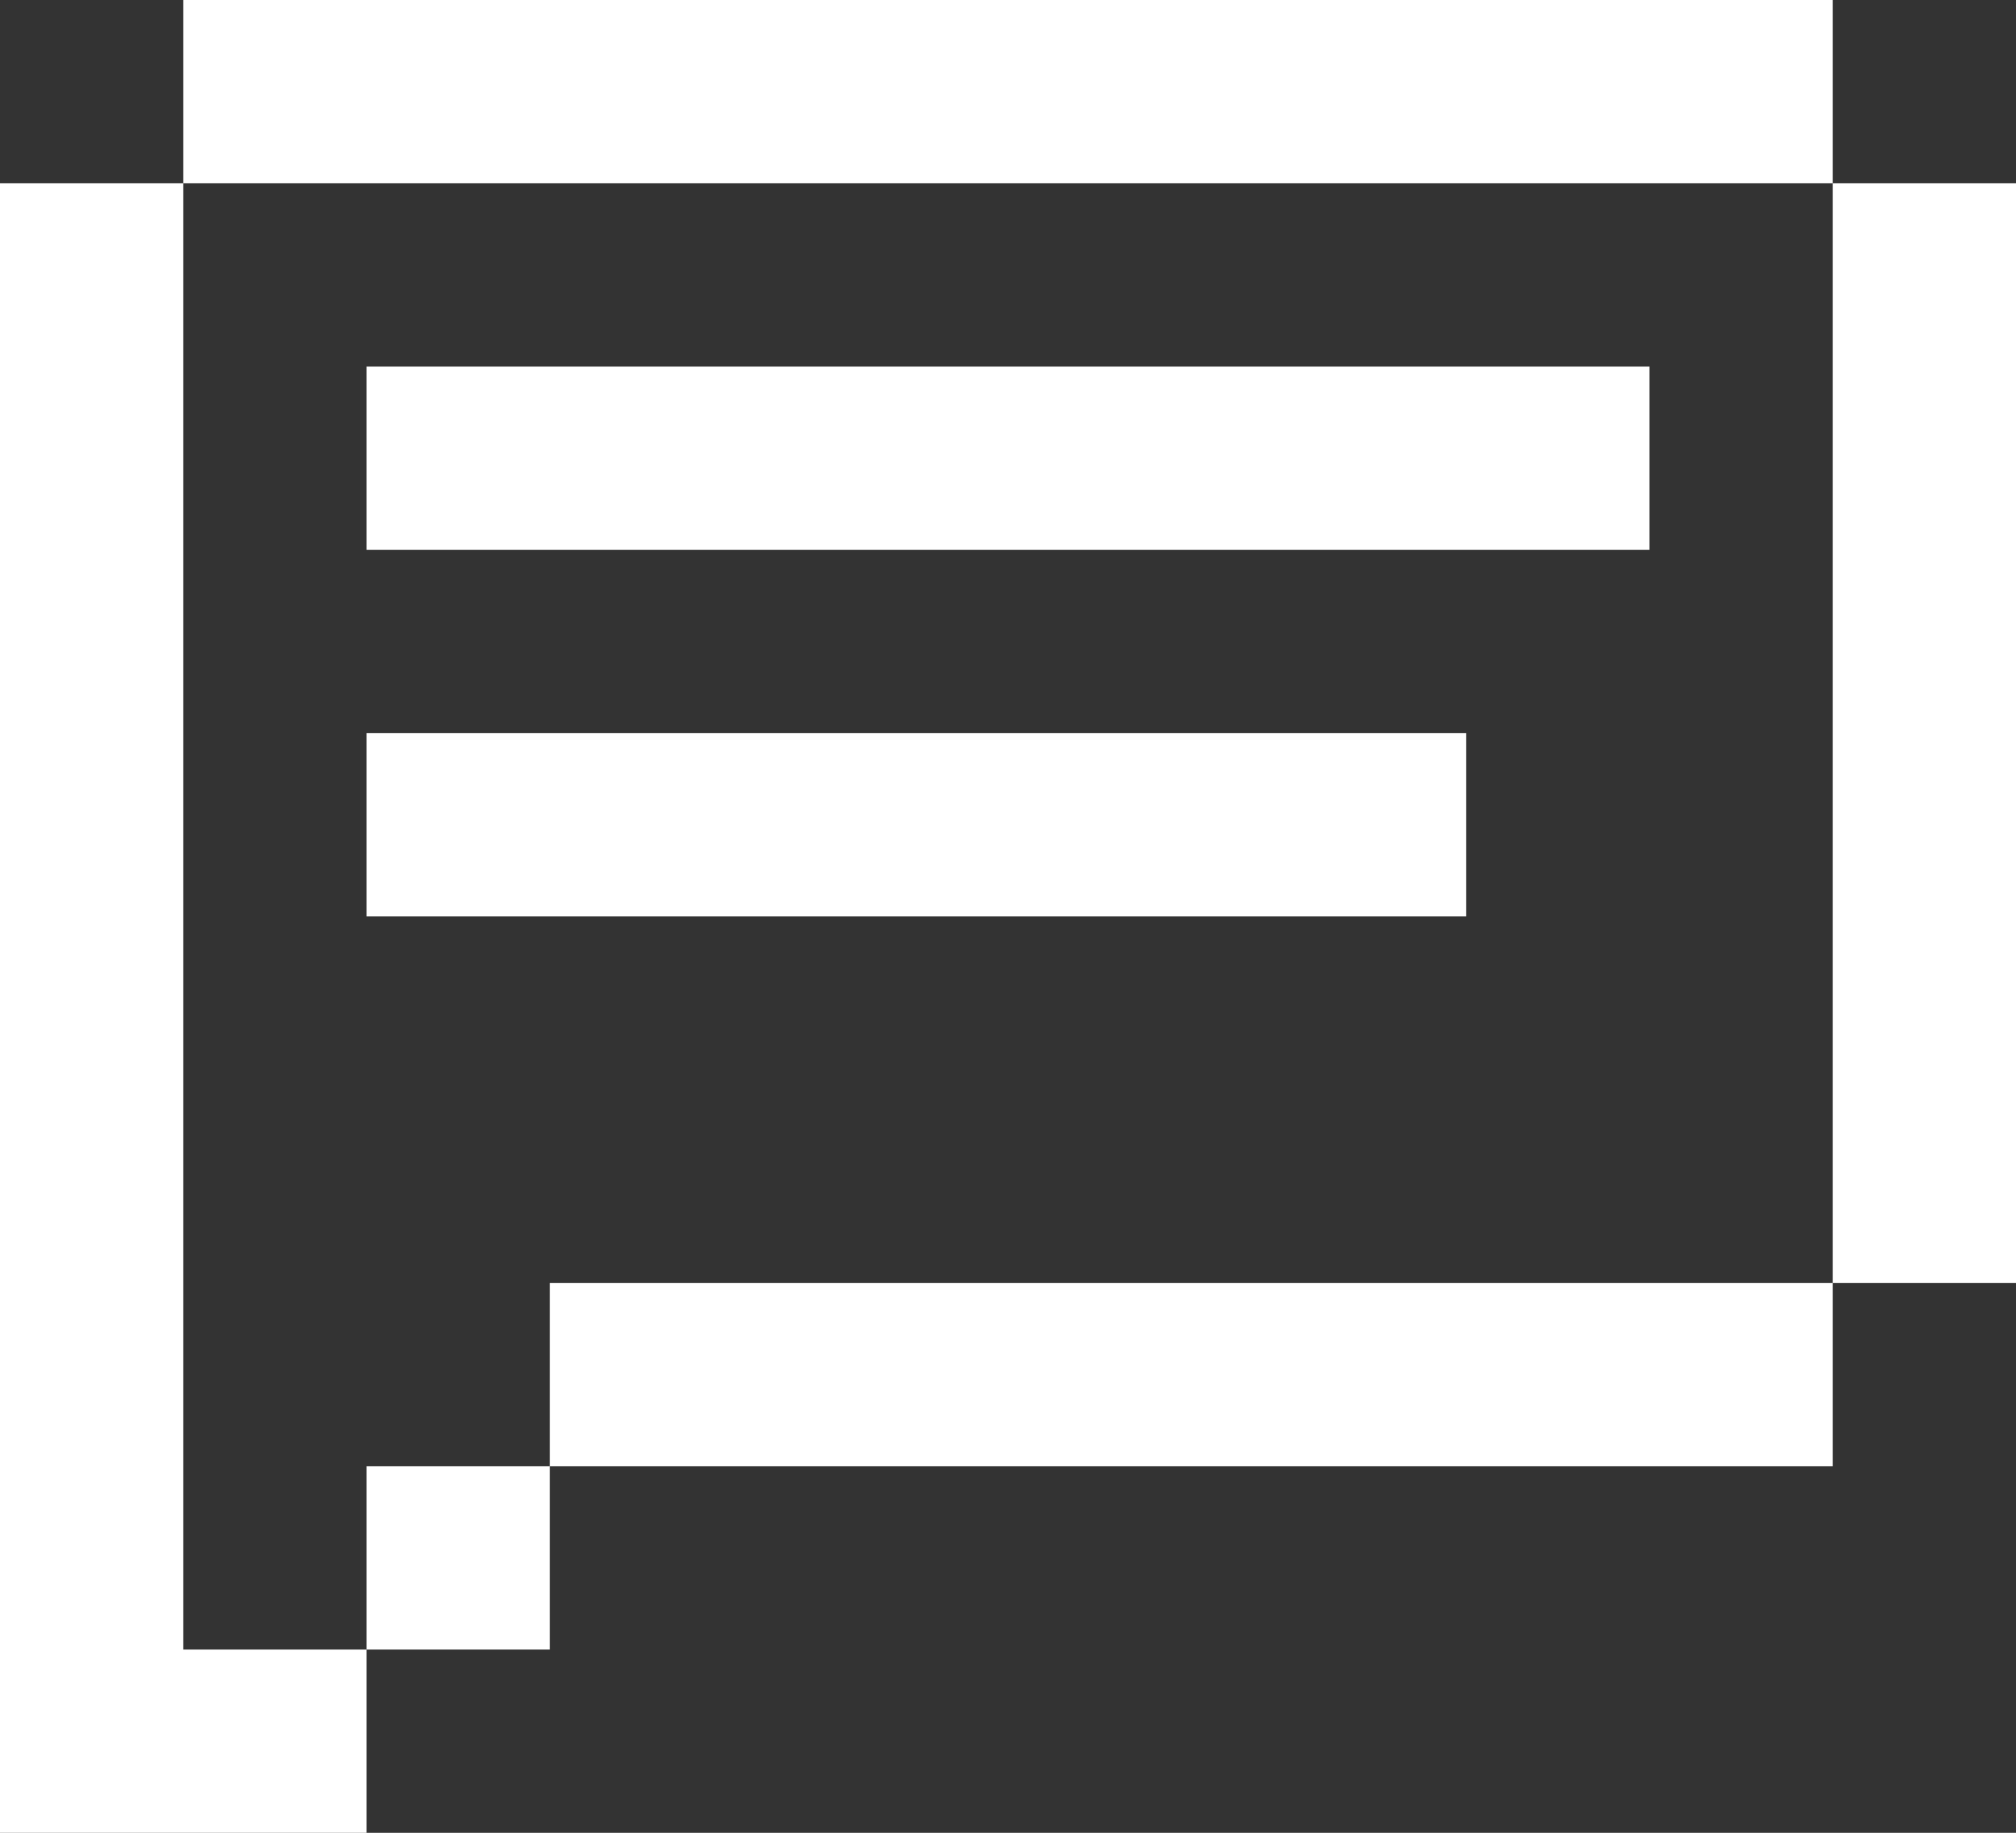
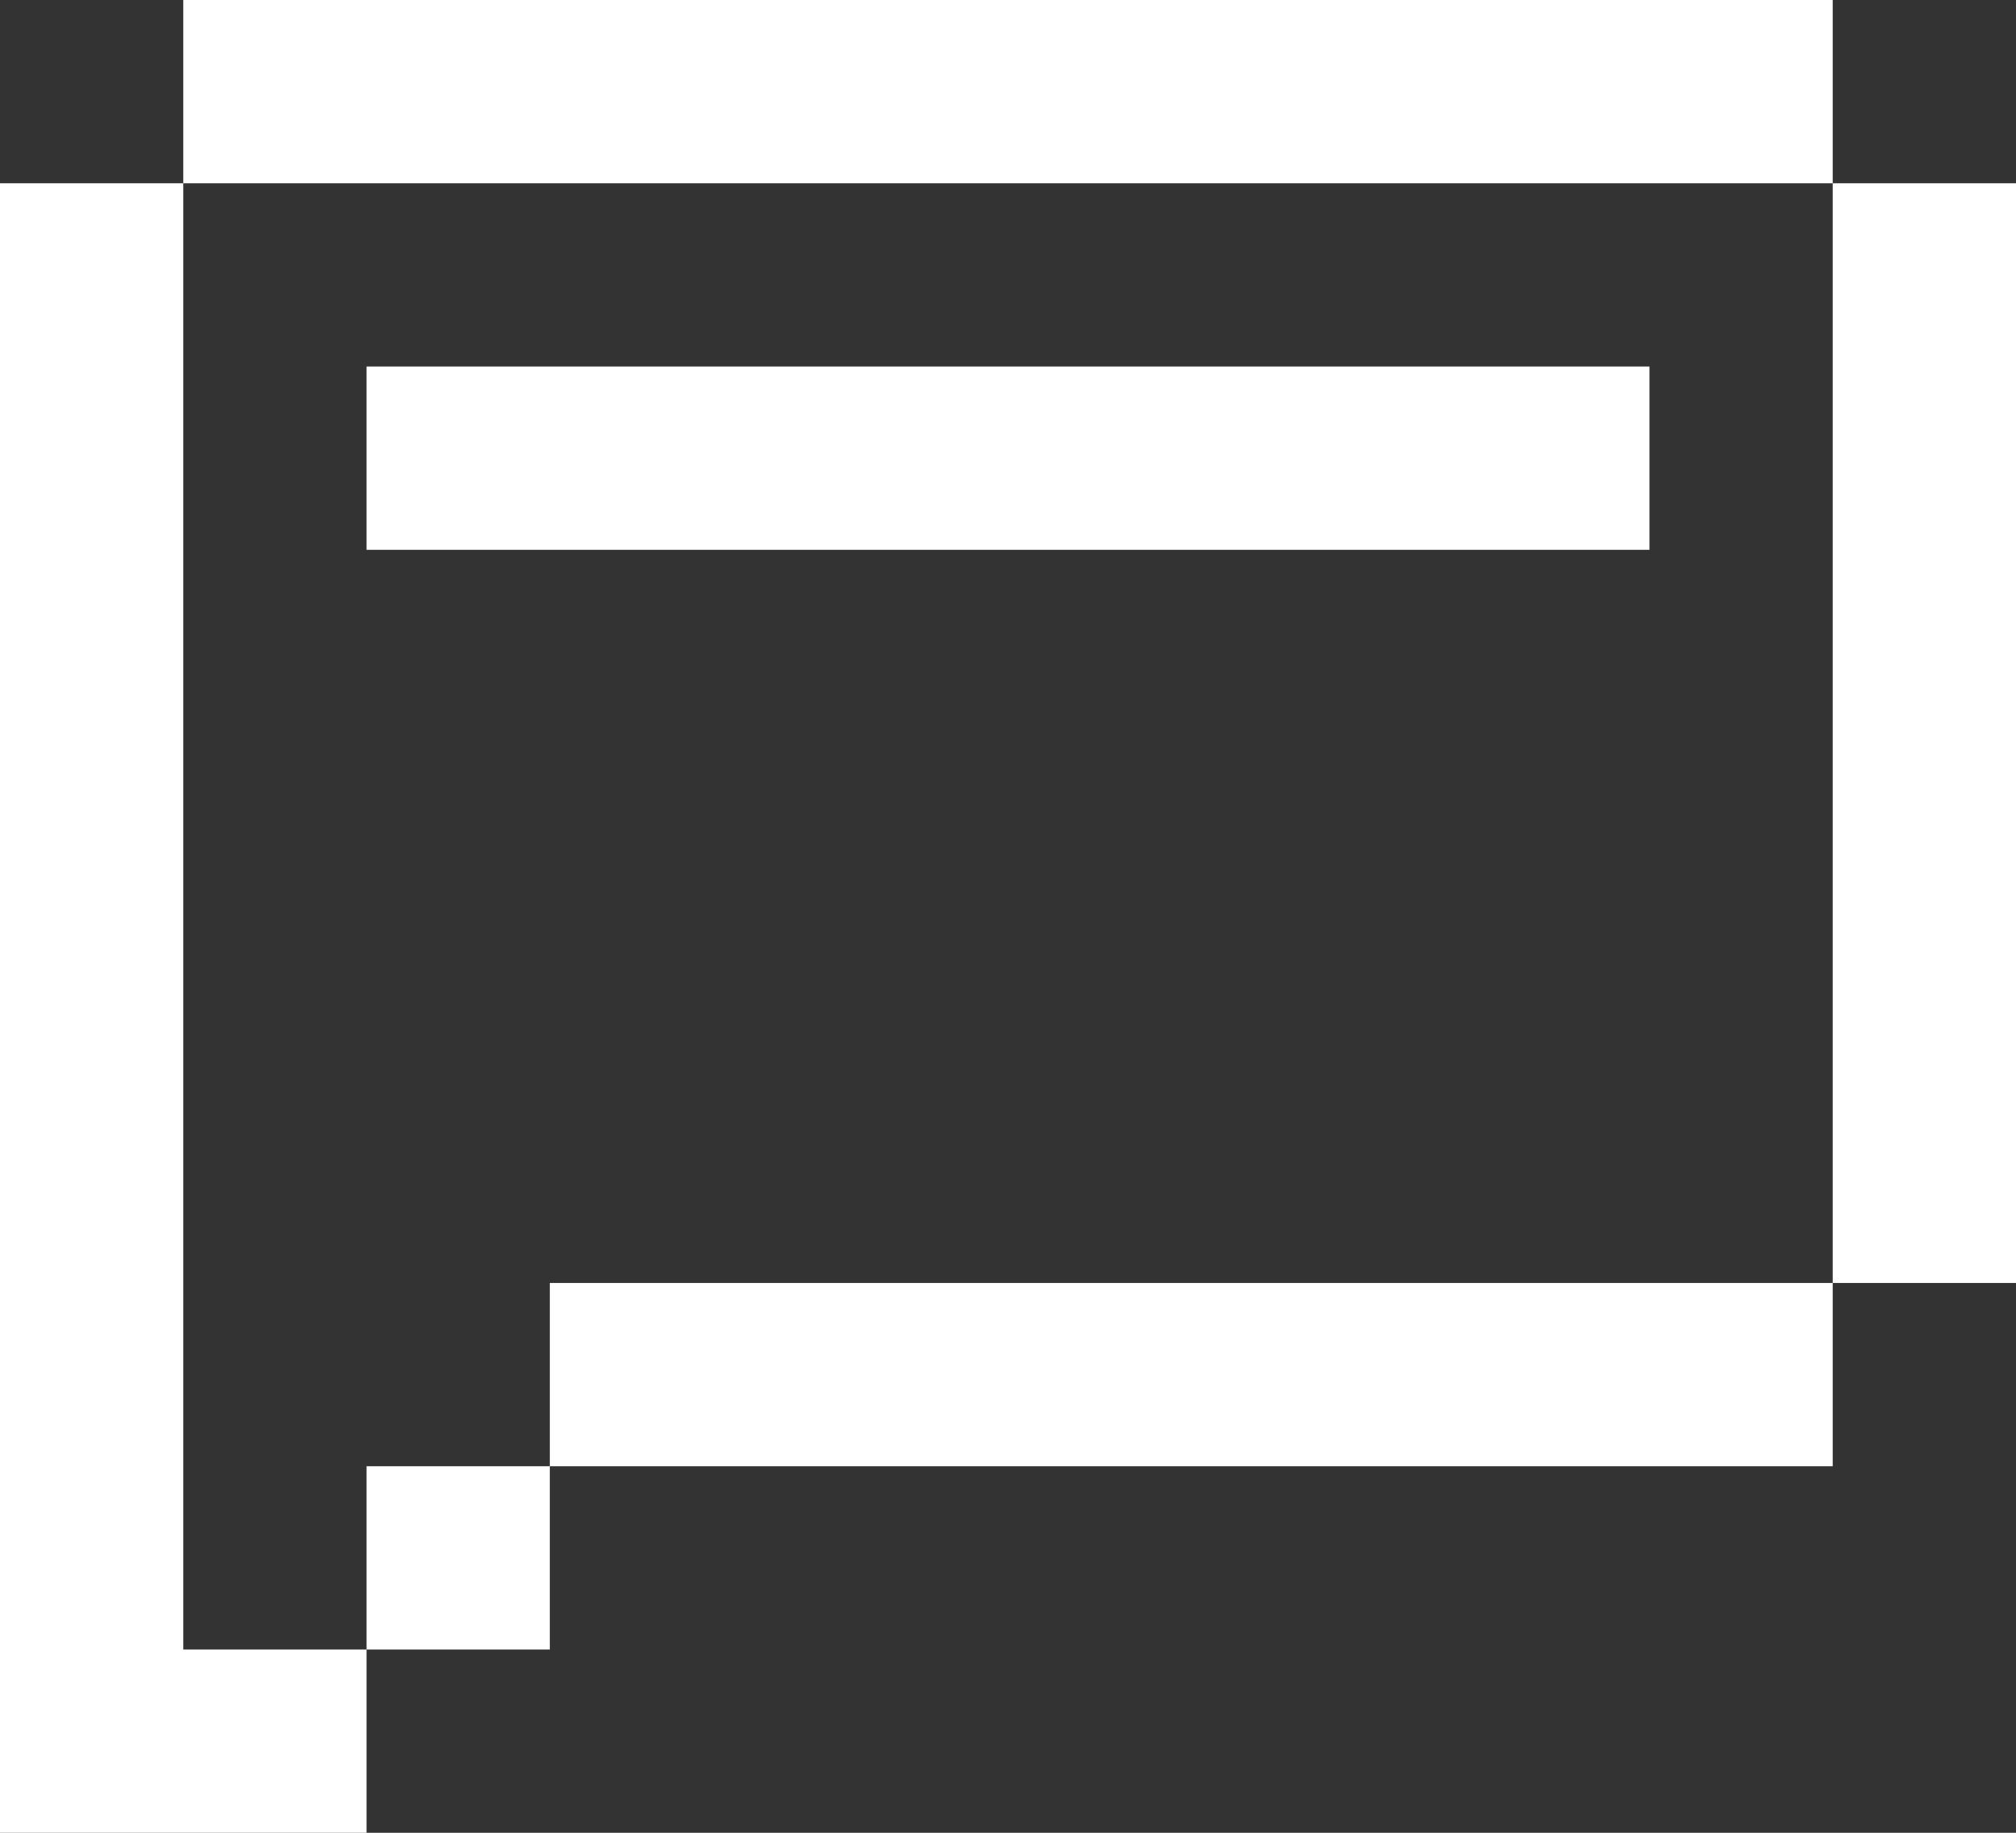
<svg xmlns="http://www.w3.org/2000/svg" viewBox="0 0 44 40">
  <rect x="0" y="0" width="44" height="40" fill="#333333" stroke="none" />
-   <path d="M12,28h28v4H12v-4ZM4,4H0v36h8v-4h-4V4ZM40,0H4v4h36V0ZM8,12h28v-4H8v4ZM40,4v24h4V4h-4ZM8,20h24v-4H8v4ZM8,36h4v-4h-4v4Z" fill="#fff" />
+   <path d="M12,28h28v4H12v-4ZM4,4H0v36h8v-4h-4V4ZM40,0H4v4h36V0ZM8,12h28v-4H8v4ZM40,4v24h4V4h-4ZM8,20h24v-4v4ZM8,36h4v-4h-4v4Z" fill="#fff" />
</svg>